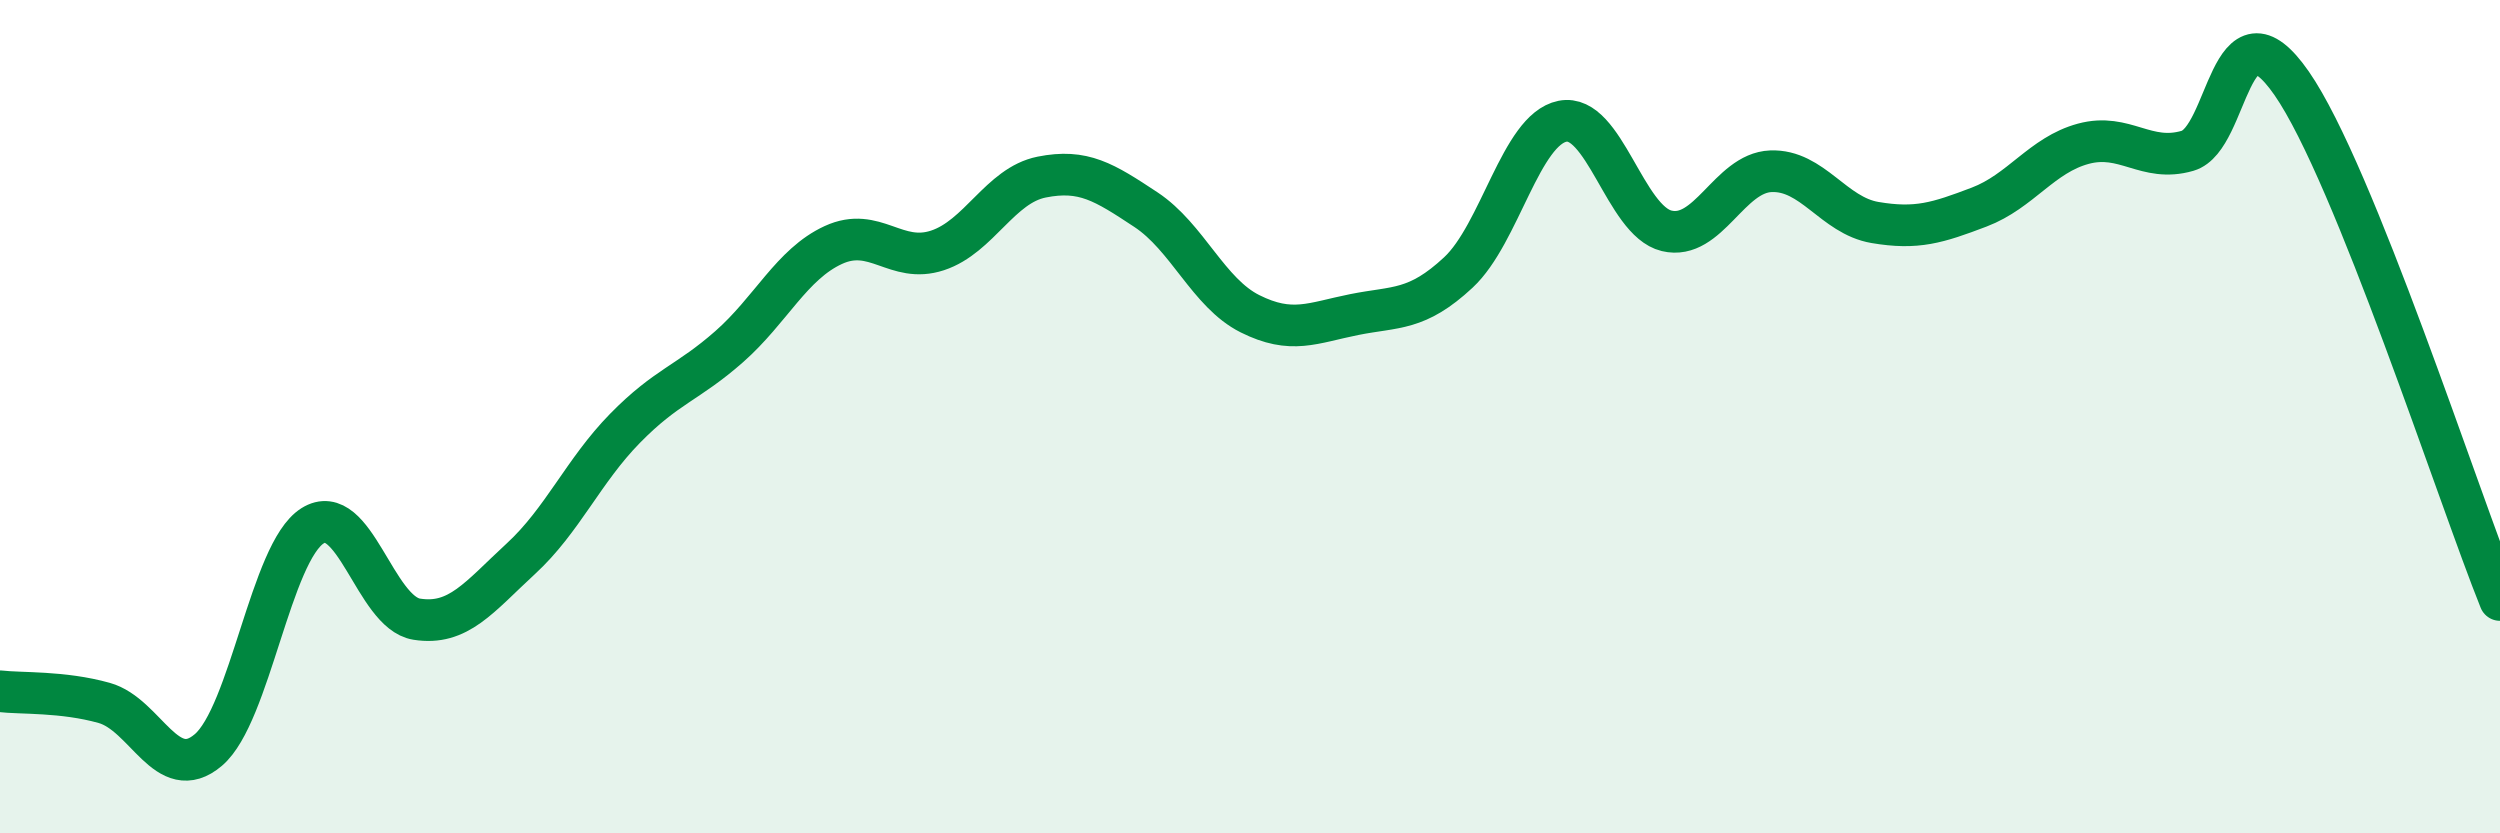
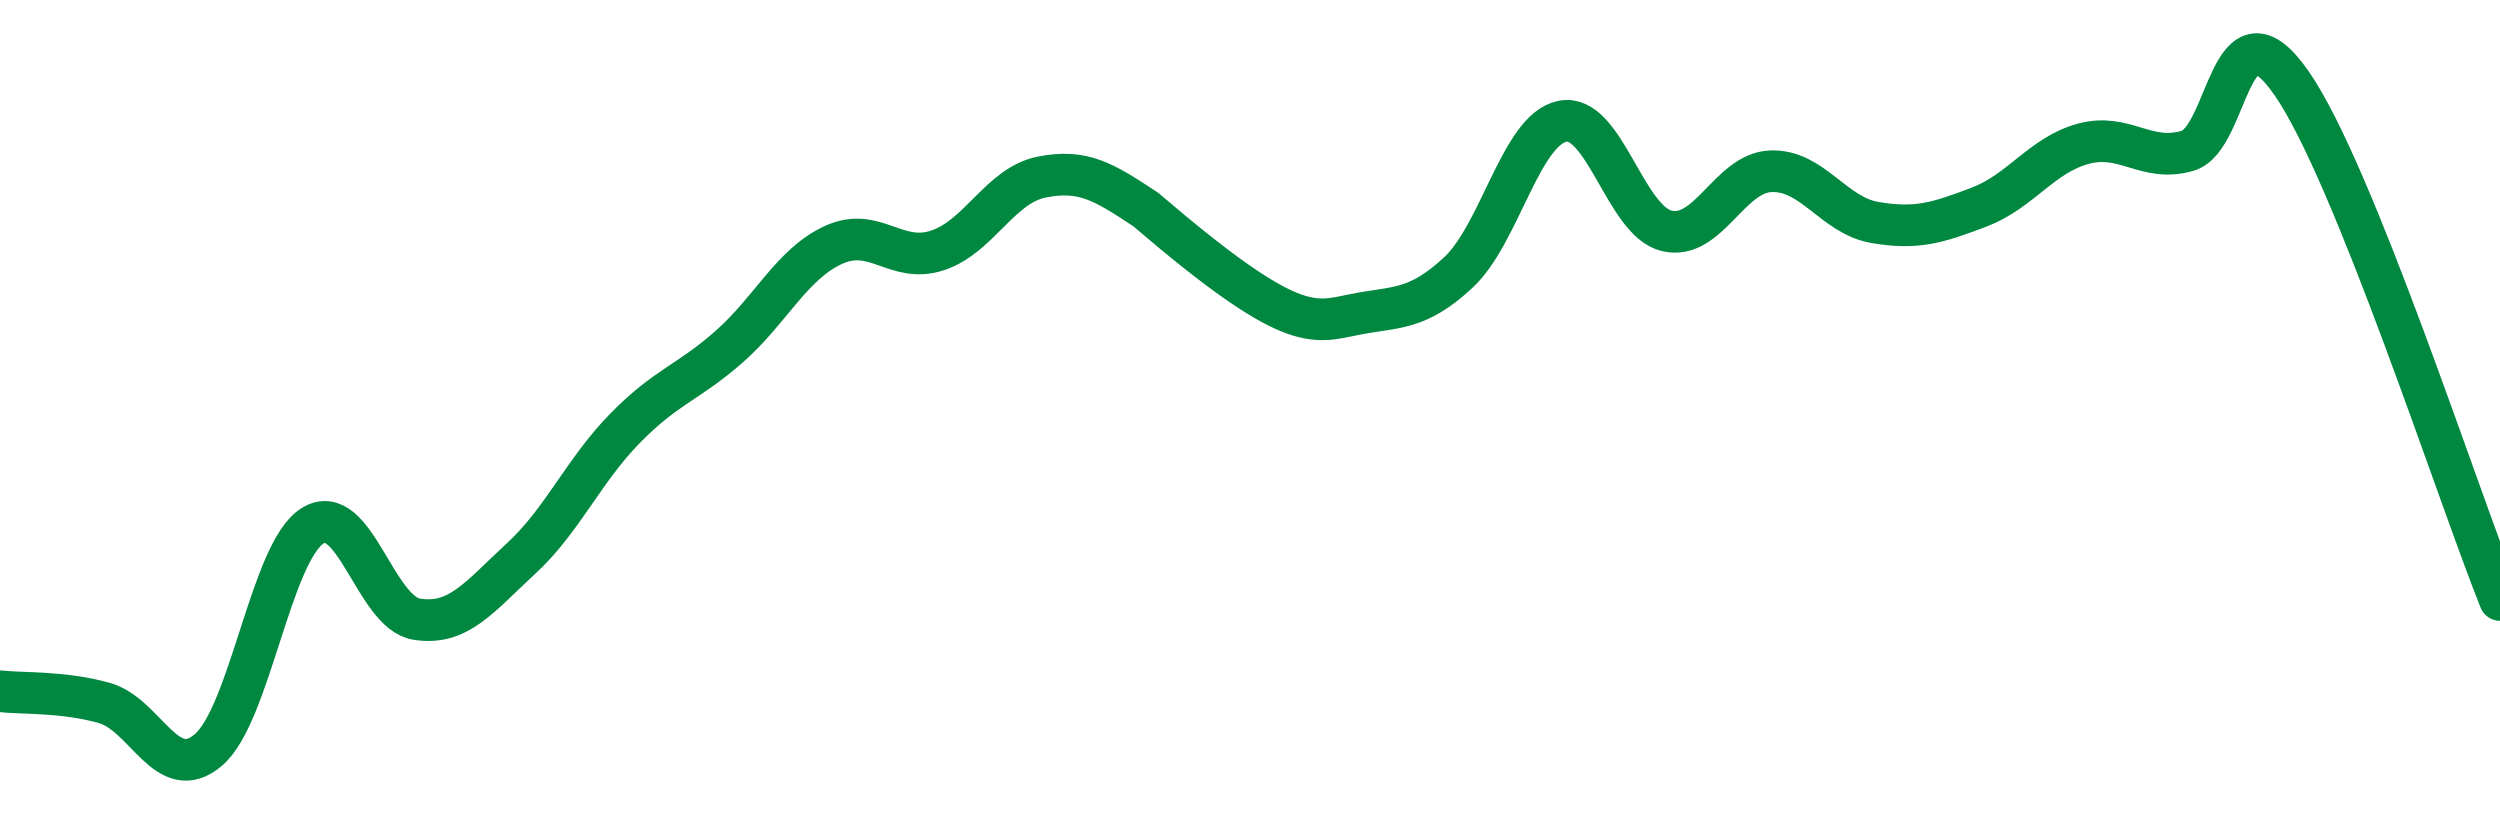
<svg xmlns="http://www.w3.org/2000/svg" width="60" height="20" viewBox="0 0 60 20">
-   <path d="M 0,16.59 C 0.5,16.65 1.5,16.59 2.5,16.87 C 3.5,17.15 4,18.85 5,18 C 6,17.15 6.5,13.25 7.5,12.62 C 8.5,11.99 9,14.7 10,14.86 C 11,15.02 11.5,14.33 12.5,13.41 C 13.5,12.49 14,11.3 15,10.28 C 16,9.26 16.5,9.2 17.5,8.32 C 18.5,7.44 19,6.34 20,5.88 C 21,5.42 21.5,6.34 22.5,6.01 C 23.5,5.68 24,4.45 25,4.25 C 26,4.05 26.5,4.37 27.5,5.03 C 28.5,5.69 29,7.03 30,7.53 C 31,8.03 31.5,7.75 32.5,7.55 C 33.5,7.35 34,7.47 35,6.54 C 36,5.61 36.5,3.11 37.5,2.91 C 38.5,2.71 39,5.3 40,5.54 C 41,5.78 41.5,4.15 42.5,4.11 C 43.5,4.07 44,5.17 45,5.34 C 46,5.51 46.5,5.35 47.5,4.97 C 48.5,4.59 49,3.72 50,3.45 C 51,3.18 51.5,3.91 52.5,3.62 C 53.5,3.33 53.5,-0.16 55,2 C 56.5,4.16 59,11.92 60,14.4L60 20L0 20Z" fill="#008740" opacity="0.1" stroke-linecap="round" stroke-linejoin="round" />
-   <path d="M 0,16.59 C 0.5,16.65 1.5,16.59 2.5,16.87 C 3.5,17.15 4,18.85 5,18 C 6,17.15 6.5,13.25 7.5,12.62 C 8.5,11.99 9,14.7 10,14.86 C 11,15.02 11.5,14.33 12.5,13.41 C 13.5,12.49 14,11.3 15,10.28 C 16,9.26 16.5,9.2 17.5,8.32 C 18.5,7.44 19,6.34 20,5.88 C 21,5.42 21.5,6.34 22.5,6.01 C 23.5,5.68 24,4.45 25,4.25 C 26,4.05 26.5,4.37 27.5,5.03 C 28.5,5.69 29,7.03 30,7.53 C 31,8.03 31.5,7.75 32.5,7.55 C 33.5,7.35 34,7.47 35,6.54 C 36,5.61 36.5,3.11 37.5,2.91 C 38.5,2.71 39,5.3 40,5.54 C 41,5.78 41.5,4.15 42.5,4.11 C 43.5,4.07 44,5.17 45,5.34 C 46,5.51 46.5,5.35 47.5,4.97 C 48.5,4.59 49,3.72 50,3.45 C 51,3.18 51.5,3.91 52.5,3.62 C 53.5,3.33 53.5,-0.16 55,2 C 56.5,4.16 59,11.92 60,14.4" stroke="#008740" stroke-width="1" fill="none" stroke-linecap="round" stroke-linejoin="round" />
+   <path d="M 0,16.59 C 0.5,16.65 1.5,16.59 2.5,16.87 C 3.5,17.15 4,18.85 5,18 C 6,17.15 6.5,13.25 7.5,12.62 C 8.5,11.99 9,14.7 10,14.86 C 11,15.02 11.5,14.33 12.5,13.41 C 13.5,12.49 14,11.3 15,10.28 C 16,9.26 16.5,9.2 17.5,8.32 C 18.5,7.44 19,6.34 20,5.88 C 21,5.42 21.5,6.34 22.5,6.01 C 23.5,5.68 24,4.45 25,4.25 C 26,4.05 26.5,4.37 27.5,5.03 C 31,8.03 31.5,7.75 32.5,7.55 C 33.5,7.35 34,7.47 35,6.54 C 36,5.61 36.5,3.11 37.5,2.91 C 38.5,2.71 39,5.3 40,5.54 C 41,5.78 41.5,4.15 42.5,4.11 C 43.5,4.07 44,5.17 45,5.34 C 46,5.51 46.5,5.35 47.5,4.97 C 48.5,4.59 49,3.72 50,3.45 C 51,3.18 51.5,3.91 52.5,3.62 C 53.5,3.33 53.5,-0.16 55,2 C 56.5,4.16 59,11.92 60,14.4" stroke="#008740" stroke-width="1" fill="none" stroke-linecap="round" stroke-linejoin="round" />
</svg>